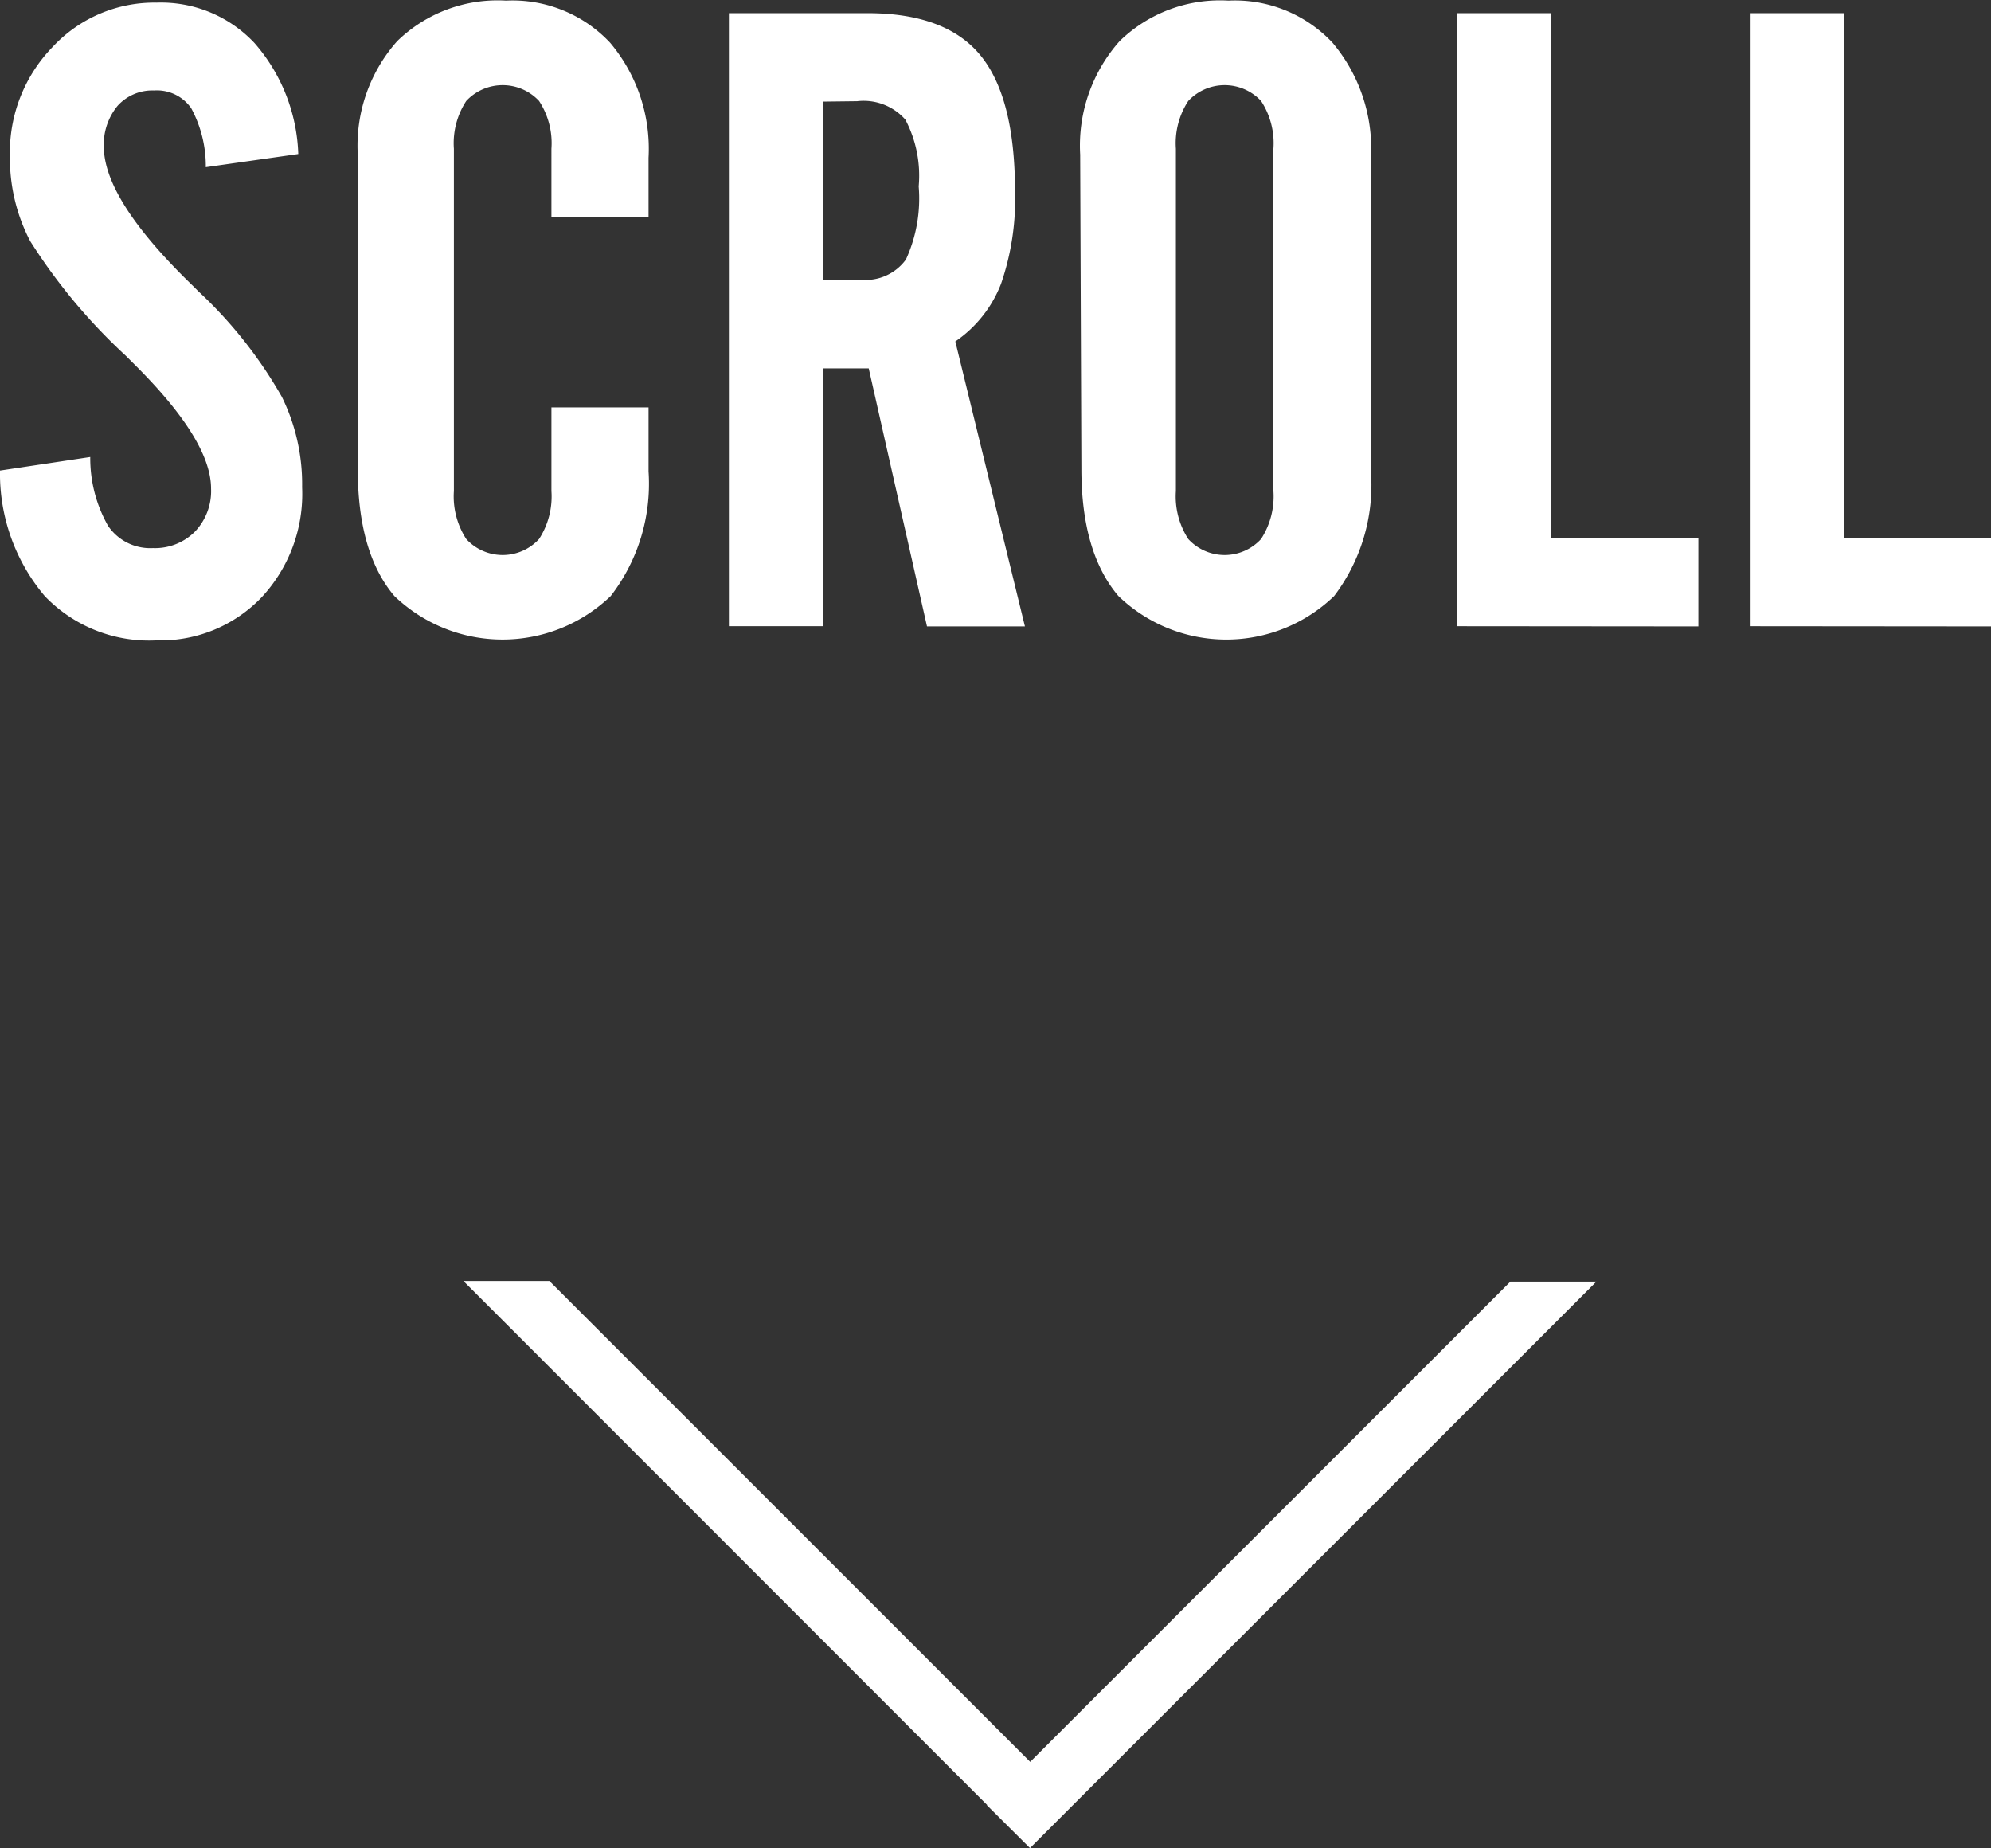
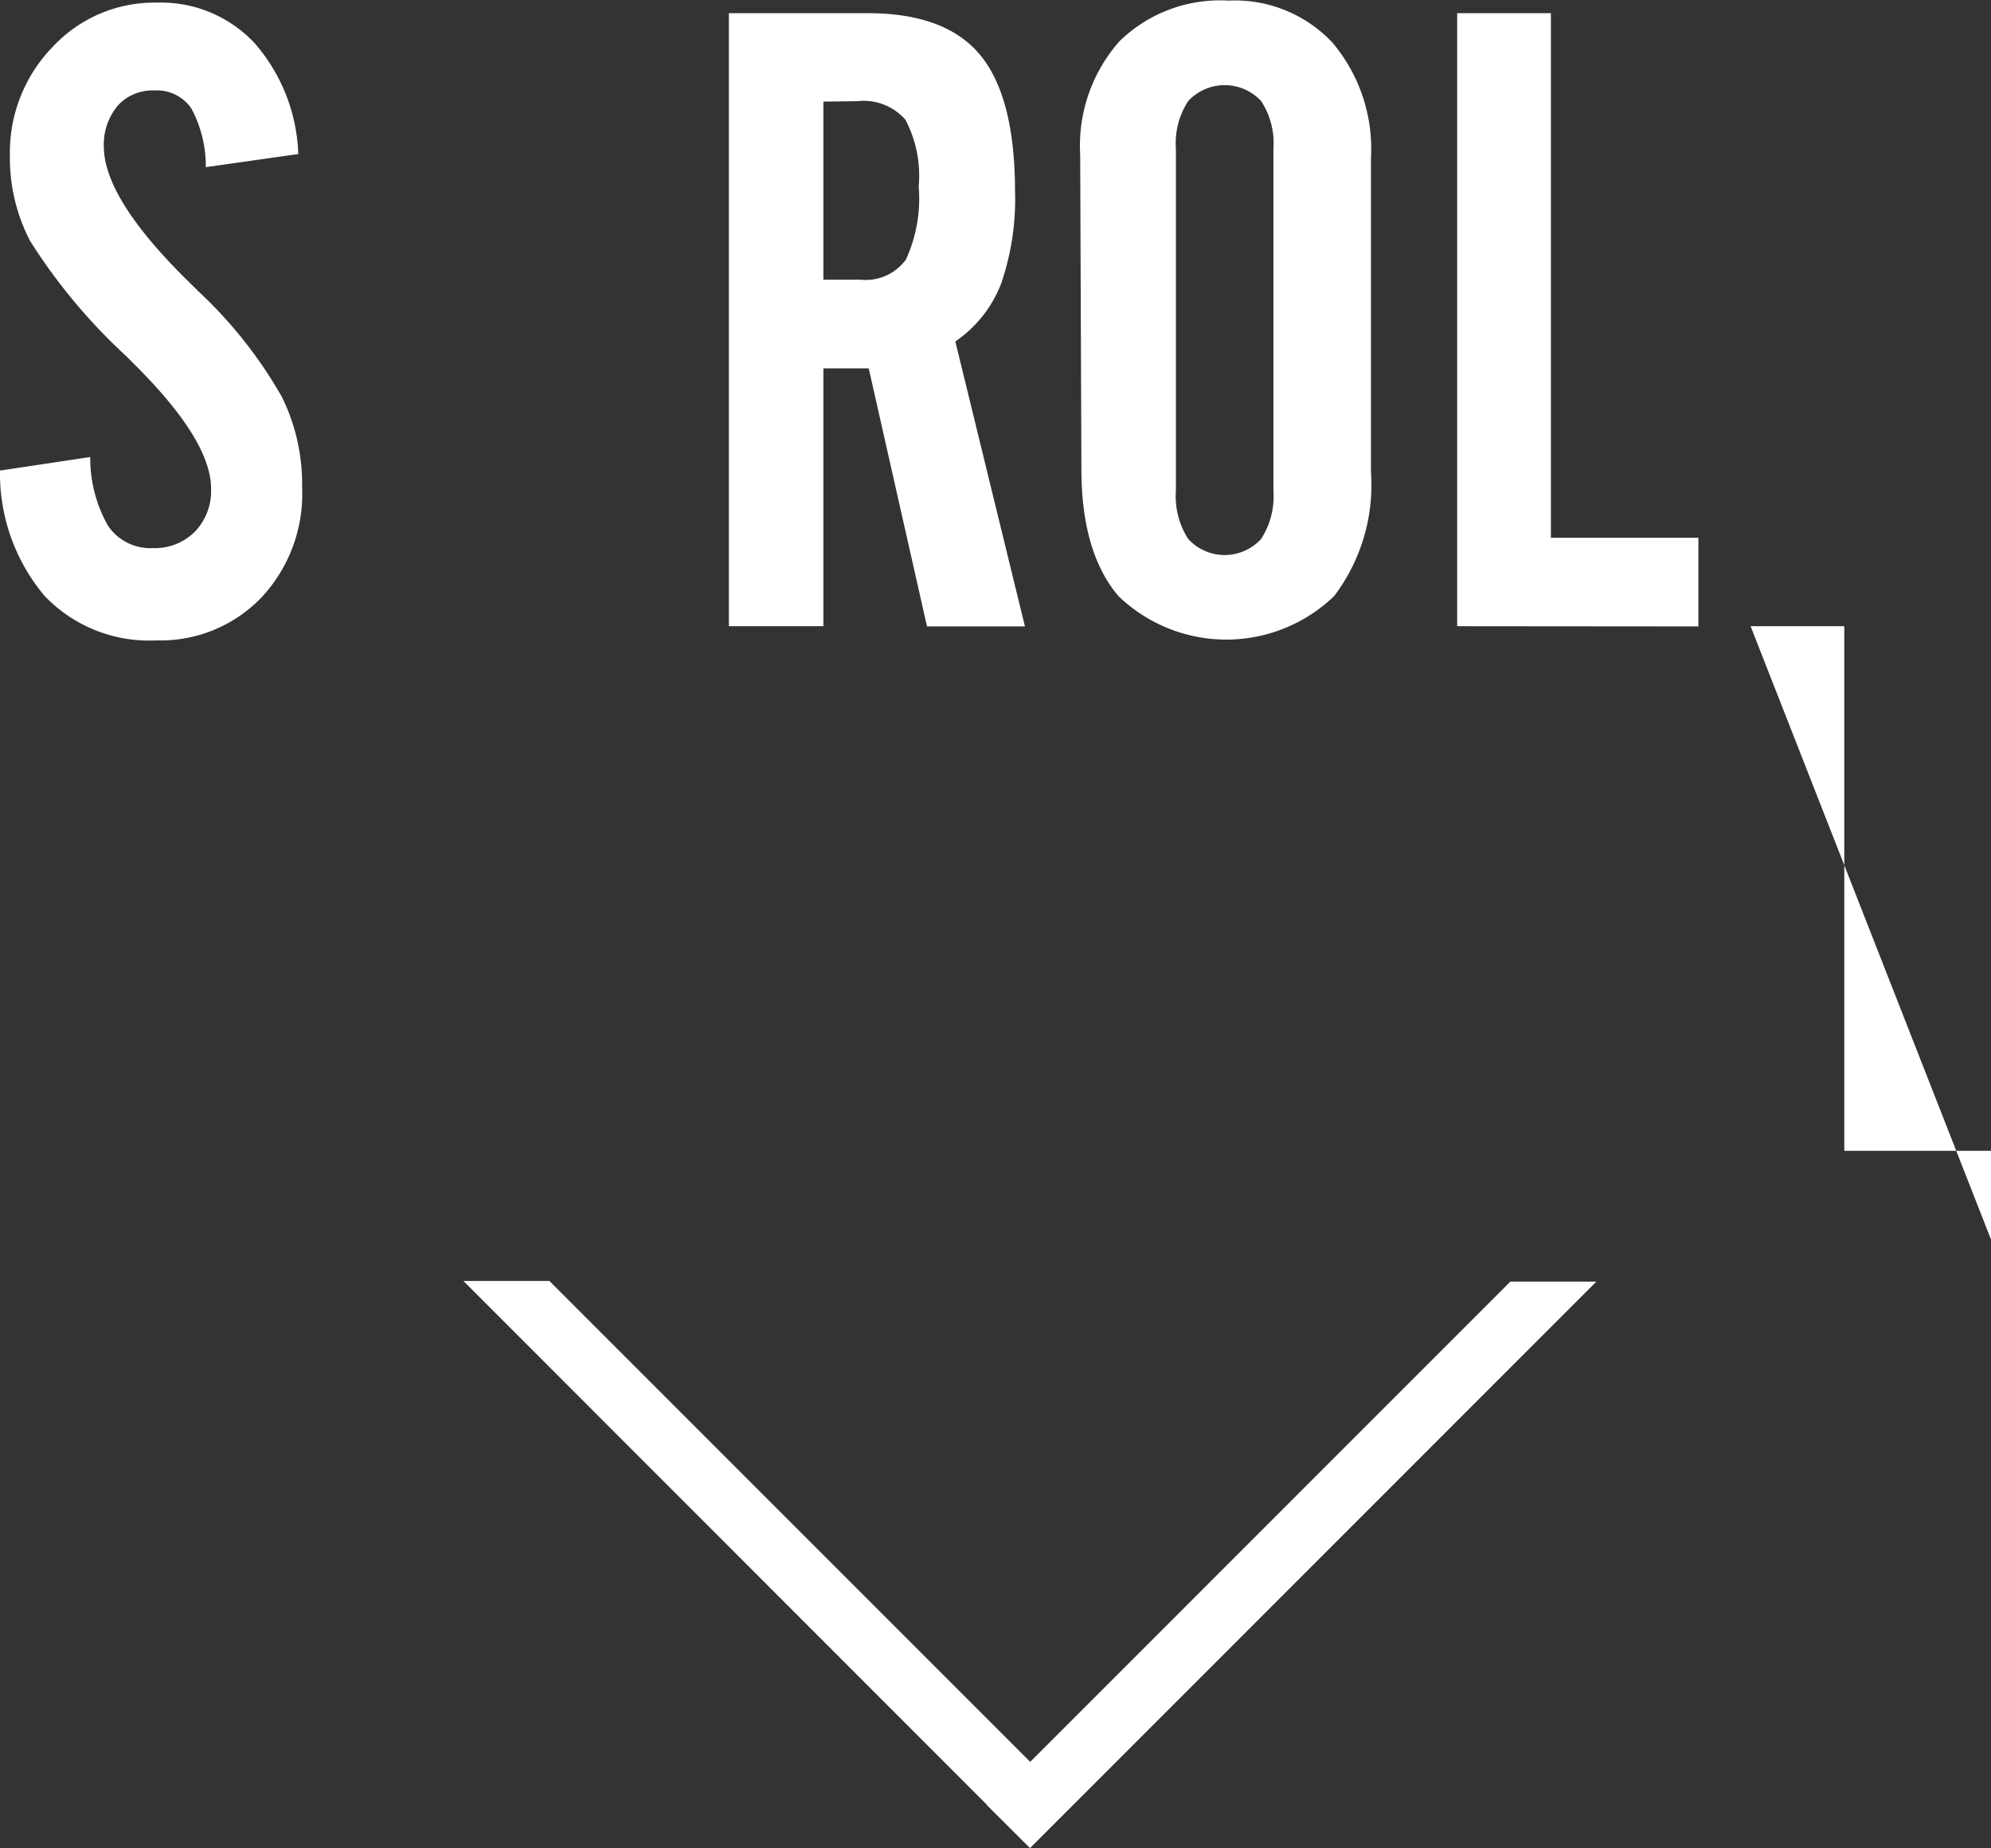
<svg xmlns="http://www.w3.org/2000/svg" id="レイヤー_1" data-name="レイヤー 1" viewBox="0 0 98.39 91.31">
  <rect x="0" y="0" width="98.39" height="91.31" fill="#333333" stroke="none" />
  <defs>
    <style>.cls-1{fill:#fff;}</style>
  </defs>
  <title>scroll</title>
  <path class="cls-1" d="M64.07,119.8l4.46-.67a6.77,6.77,0,0,0,.88,3.4,2.52,2.52,0,0,0,2.22,1.1,2.79,2.79,0,0,0,2.07-.81,2.9,2.9,0,0,0,.8-2.13q0-2.37-3.77-6.12l-.44-.44a28.21,28.21,0,0,1-4.73-5.67,8.84,8.84,0,0,1-1-4.2,7.48,7.48,0,0,1,2.11-5.39,6.86,6.86,0,0,1,5.14-2.19,6.33,6.33,0,0,1,4.84,2,8.77,8.77,0,0,1,2.16,5.48l-4.57.65a6,6,0,0,0-.72-2.91,2.06,2.06,0,0,0-1.83-.88,2.31,2.31,0,0,0-1.81.76,3,3,0,0,0-.68,2q0,2.64,4.4,6.89l.27.27A22,22,0,0,1,78,116.16a9.76,9.76,0,0,1,1,4.46A7.5,7.5,0,0,1,77,126.06a6.91,6.91,0,0,1-5.2,2.13A7.14,7.14,0,0,1,66.28,126,9.38,9.38,0,0,1,64.07,119.8Z" transform="translate(-64.07 -96.55)" />
-   <path class="cls-1" d="M81.75,119.72V104.19a7.78,7.78,0,0,1,1.95-5.61,7.11,7.11,0,0,1,5.38-2,6.61,6.61,0,0,1,5.14,2.08,8.14,8.14,0,0,1,1.9,5.69v2.91h-4.8V103.9a3.81,3.81,0,0,0-.61-2.36,2.46,2.46,0,0,0-3.6,0,3.81,3.81,0,0,0-.61,2.36v16.91a3.87,3.87,0,0,0,.61,2.37,2.44,2.44,0,0,0,3.6,0,3.87,3.87,0,0,0,.61-2.37v-4.13h4.8v3.16A9.08,9.08,0,0,1,94.25,126a7.72,7.72,0,0,1-10.69,0Q81.75,123.87,81.75,119.72Z" transform="translate(-64.07 -96.55)" />
  <path class="cls-1" d="M104.76,114.75v12.74h-4.67V97.2h6.85q3.86,0,5.57,2.07t1.72,6.69a12.82,12.82,0,0,1-.69,4.61,6.12,6.12,0,0,1-2.26,2.85l3.44,14.08h-4.84L107,114.75Zm0-13.18v8.8h1.84a2.46,2.46,0,0,0,2.24-1,7.23,7.23,0,0,0,.63-3.61,5.93,5.93,0,0,0-.66-3.3,2.75,2.75,0,0,0-2.38-.91Z" transform="translate(-64.07 -96.55)" />
  <path class="cls-1" d="M117.45,104.19a7.78,7.78,0,0,1,1.95-5.61,7.11,7.11,0,0,1,5.38-2,6.61,6.61,0,0,1,5.14,2.08,8.14,8.14,0,0,1,1.9,5.69v15.53A9.08,9.08,0,0,1,130,126a7.68,7.68,0,0,1-10.66,0q-1.83-2.15-1.83-6.28ZM127,120.81V103.9a3.81,3.81,0,0,0-.61-2.36,2.46,2.46,0,0,0-3.6,0,3.81,3.81,0,0,0-.61,2.36v16.91a3.87,3.87,0,0,0,.61,2.37,2.44,2.44,0,0,0,3.6,0A3.87,3.87,0,0,0,127,120.81Z" transform="translate(-64.07 -96.55)" />
  <path class="cls-1" d="M136.08,127.49V97.2h4.63v25.92H148v4.38Z" transform="translate(-64.07 -96.55)" />
-   <path class="cls-1" d="M150.58,127.49V97.2h4.63v25.92h7.25v4.38Z" transform="translate(-64.07 -96.55)" />
+   <path class="cls-1" d="M150.58,127.49h4.63v25.92h7.25v4.38Z" transform="translate(-64.07 -96.55)" />
  <polygon class="cls-1" points="74.64 63.32 50.91 87.05 50.89 87.03 27.15 63.29 22.9 63.29 48.78 89.18 48.77 89.18 48.77 89.19 50.9 91.31 78.89 63.32 74.64 63.32" />
</svg>